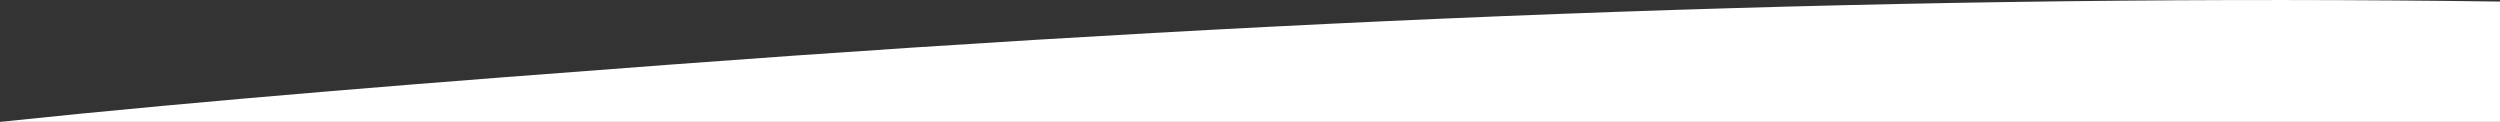
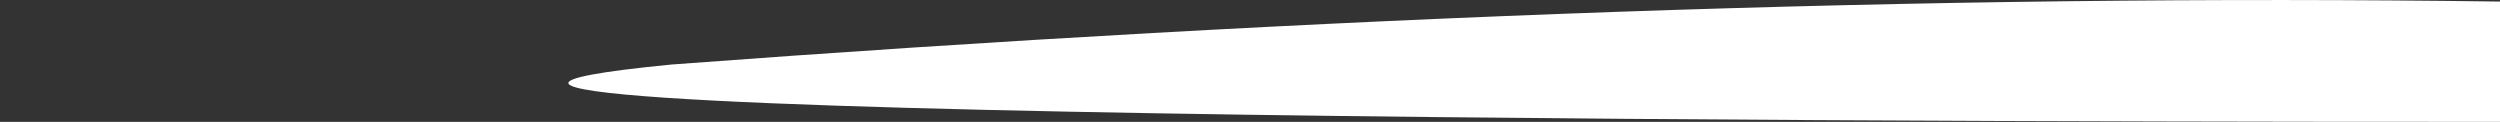
<svg xmlns="http://www.w3.org/2000/svg" width="1600" height="78" viewBox="0 0 1600 78" fill="none">
  <rect x="0" y="0" width="1600" height="78" fill="#333333" stroke="none" />
-   <path fill-rule="evenodd" clip-rule="evenodd" d="M1600 78C1600 33.688 1600 45.312 1600 1C1236.04 -3.995 847.195 10.09 429.625 41.306C284.963 52.097 135.685 63.73 0 78C54.509 78 1394.92 78 1600 78Z" fill="white" />
+   <path fill-rule="evenodd" clip-rule="evenodd" d="M1600 78C1600 33.688 1600 45.312 1600 1C1236.04 -3.995 847.195 10.09 429.625 41.306C54.509 78 1394.92 78 1600 78Z" fill="white" />
</svg>